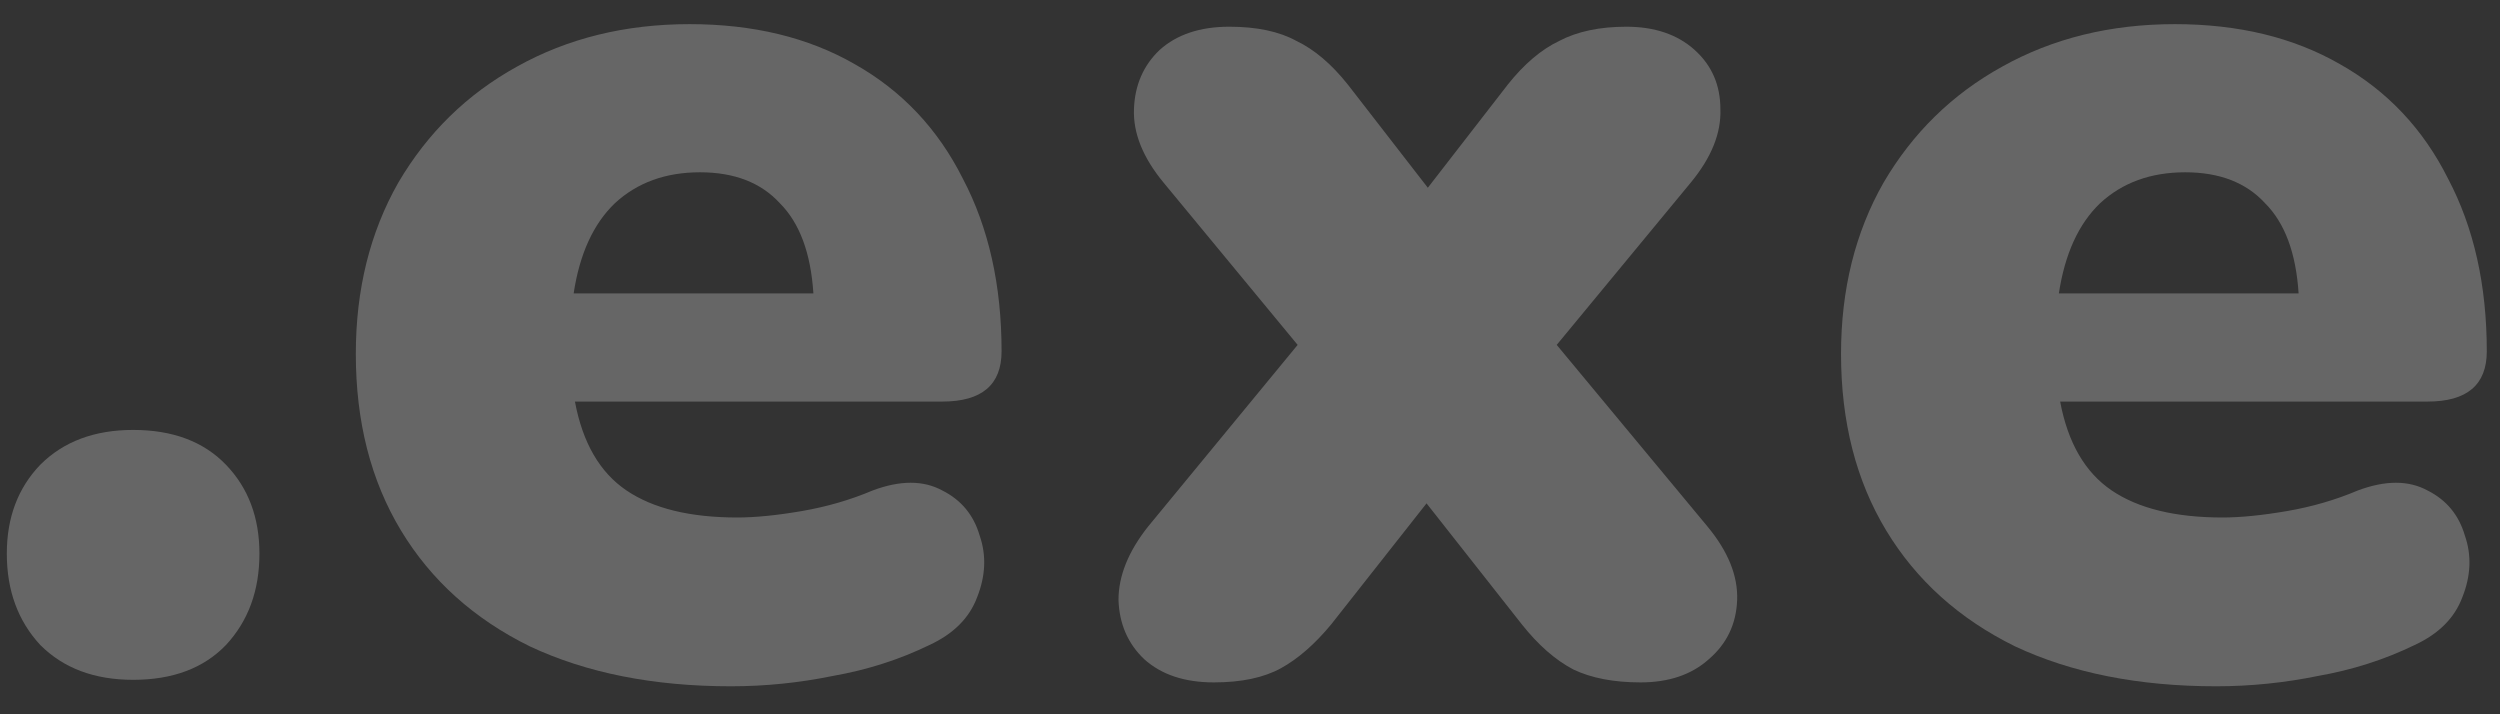
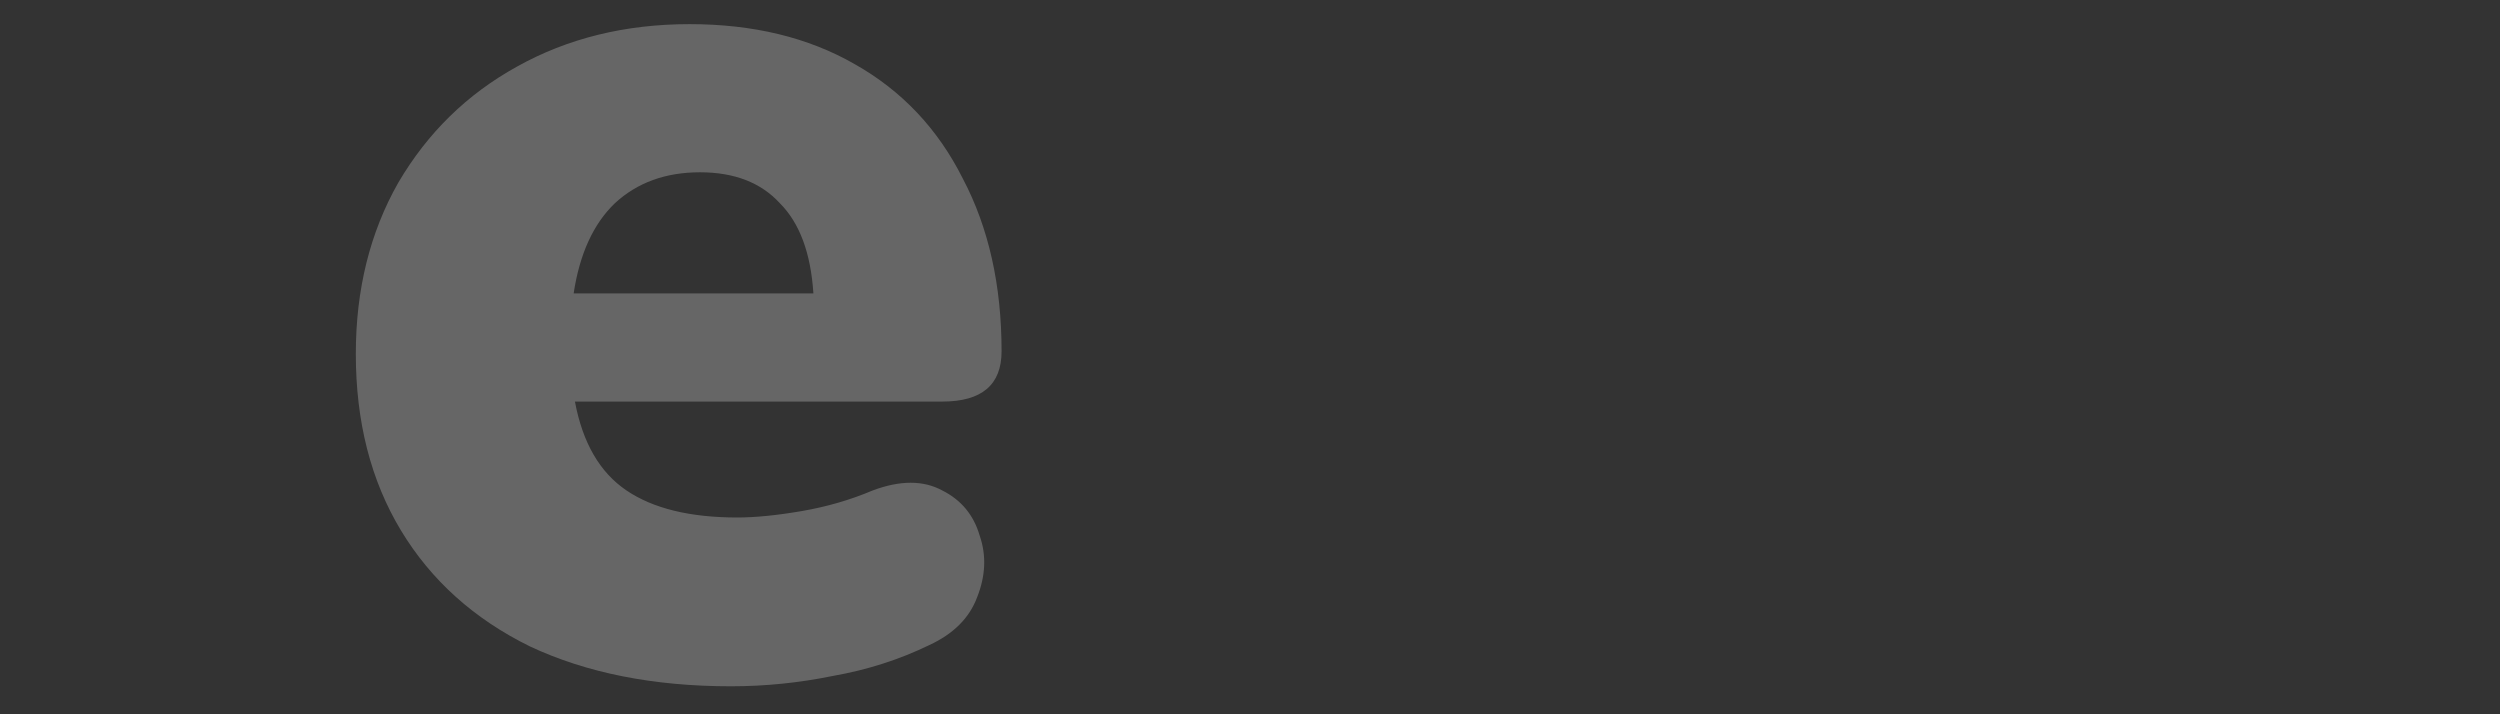
<svg xmlns="http://www.w3.org/2000/svg" width="70" height="20" viewBox="0 0 70 20" fill="none">
  <rect x="0" y="0" width="70" height="20" fill="#333333" stroke="none" />
  <g opacity="0.25">
-     <path d="M3.728 19.035C2.645 19.035 1.779 18.711 1.129 18.061C0.504 17.388 0.191 16.535 0.191 15.501C0.191 14.49 0.504 13.661 1.129 13.012C1.779 12.363 2.645 12.038 3.728 12.038C4.834 12.038 5.7 12.363 6.326 13.012C6.952 13.661 7.264 14.49 7.264 15.501C7.264 16.535 6.952 17.388 6.326 18.061C5.7 18.711 4.834 19.035 3.728 19.035Z" fill="white" />
    <path d="M20.465 19.216C18.299 19.216 16.422 18.843 14.835 18.098C13.271 17.328 12.068 16.246 11.226 14.851C10.384 13.456 9.963 11.809 9.963 9.91C9.963 8.106 10.36 6.507 11.153 5.113C11.972 3.718 13.079 2.636 14.474 1.866C15.893 1.073 17.506 0.676 19.31 0.676C21.09 0.676 22.63 1.049 23.93 1.795C25.252 2.54 26.263 3.61 26.961 5.005C27.682 6.375 28.044 7.986 28.044 9.838C28.044 10.775 27.49 11.244 26.383 11.244H16.098C16.314 12.398 16.795 13.228 17.542 13.733C18.288 14.238 19.322 14.49 20.645 14.49C21.151 14.49 21.752 14.43 22.45 14.31C23.148 14.19 23.809 13.998 24.435 13.733C25.205 13.445 25.854 13.445 26.383 13.733C26.913 13.998 27.262 14.419 27.43 14.995C27.622 15.548 27.598 16.126 27.358 16.727C27.142 17.304 26.696 17.749 26.023 18.061C25.181 18.47 24.279 18.758 23.316 18.927C22.378 19.119 21.427 19.216 20.465 19.216ZM19.599 4.824C18.636 4.824 17.842 5.113 17.217 5.69C16.615 6.267 16.23 7.108 16.062 8.215H22.775C22.702 7.085 22.389 6.243 21.836 5.69C21.307 5.113 20.561 4.824 19.599 4.824Z" fill="white" />
-     <path d="M33.988 19.107C33.17 19.107 32.52 18.891 32.039 18.458C31.582 18.025 31.341 17.472 31.318 16.799C31.318 16.126 31.594 15.44 32.147 14.743L36.334 9.657L32.58 5.113C32.003 4.415 31.726 3.73 31.751 3.057C31.774 2.384 32.015 1.83 32.472 1.397C32.953 0.965 33.603 0.748 34.421 0.748C35.191 0.748 35.816 0.881 36.298 1.145C36.803 1.386 37.284 1.795 37.742 2.371L39.979 5.257L42.216 2.371C42.673 1.795 43.155 1.386 43.66 1.145C44.165 0.881 44.791 0.748 45.537 0.748C46.33 0.748 46.968 0.965 47.449 1.397C47.931 1.83 48.171 2.384 48.171 3.057C48.195 3.73 47.918 4.415 47.341 5.113L43.588 9.657L47.81 14.743C48.388 15.44 48.664 16.126 48.64 16.799C48.616 17.472 48.351 18.025 47.847 18.458C47.365 18.891 46.727 19.107 45.934 19.107C45.188 19.107 44.562 18.987 44.057 18.747C43.551 18.482 43.071 18.061 42.613 17.484L39.943 14.094L37.272 17.484C36.815 18.037 36.346 18.446 35.865 18.711C35.383 18.975 34.758 19.107 33.988 19.107Z" fill="white" />
-     <path d="M62.051 19.216C59.886 19.216 58.009 18.843 56.421 18.098C54.857 17.328 53.654 16.246 52.812 14.851C51.97 13.456 51.549 11.809 51.549 9.91C51.549 8.106 51.946 6.507 52.74 5.113C53.558 3.718 54.665 2.636 56.06 1.866C57.479 1.073 59.092 0.676 60.896 0.676C62.677 0.676 64.216 1.049 65.516 1.795C66.839 2.54 67.849 3.61 68.547 5.005C69.269 6.375 69.63 7.986 69.63 9.838C69.63 10.775 69.077 11.244 67.97 11.244H57.684C57.901 12.398 58.382 13.228 59.128 13.733C59.874 14.238 60.908 14.49 62.231 14.49C62.737 14.49 63.338 14.43 64.036 14.31C64.734 14.19 65.395 13.998 66.02 13.733C66.791 13.445 67.44 13.445 67.97 13.733C68.499 13.998 68.848 14.419 69.016 14.995C69.209 15.548 69.185 16.126 68.944 16.727C68.728 17.304 68.282 17.749 67.609 18.061C66.767 18.47 65.865 18.758 64.902 18.927C63.963 19.119 63.013 19.216 62.051 19.216ZM61.185 4.824C60.222 4.824 59.428 5.113 58.803 5.69C58.201 6.267 57.817 7.108 57.648 8.215H64.361C64.288 7.085 63.976 6.243 63.422 5.69C62.893 5.113 62.147 4.824 61.185 4.824Z" fill="white" />
  </g>
</svg>